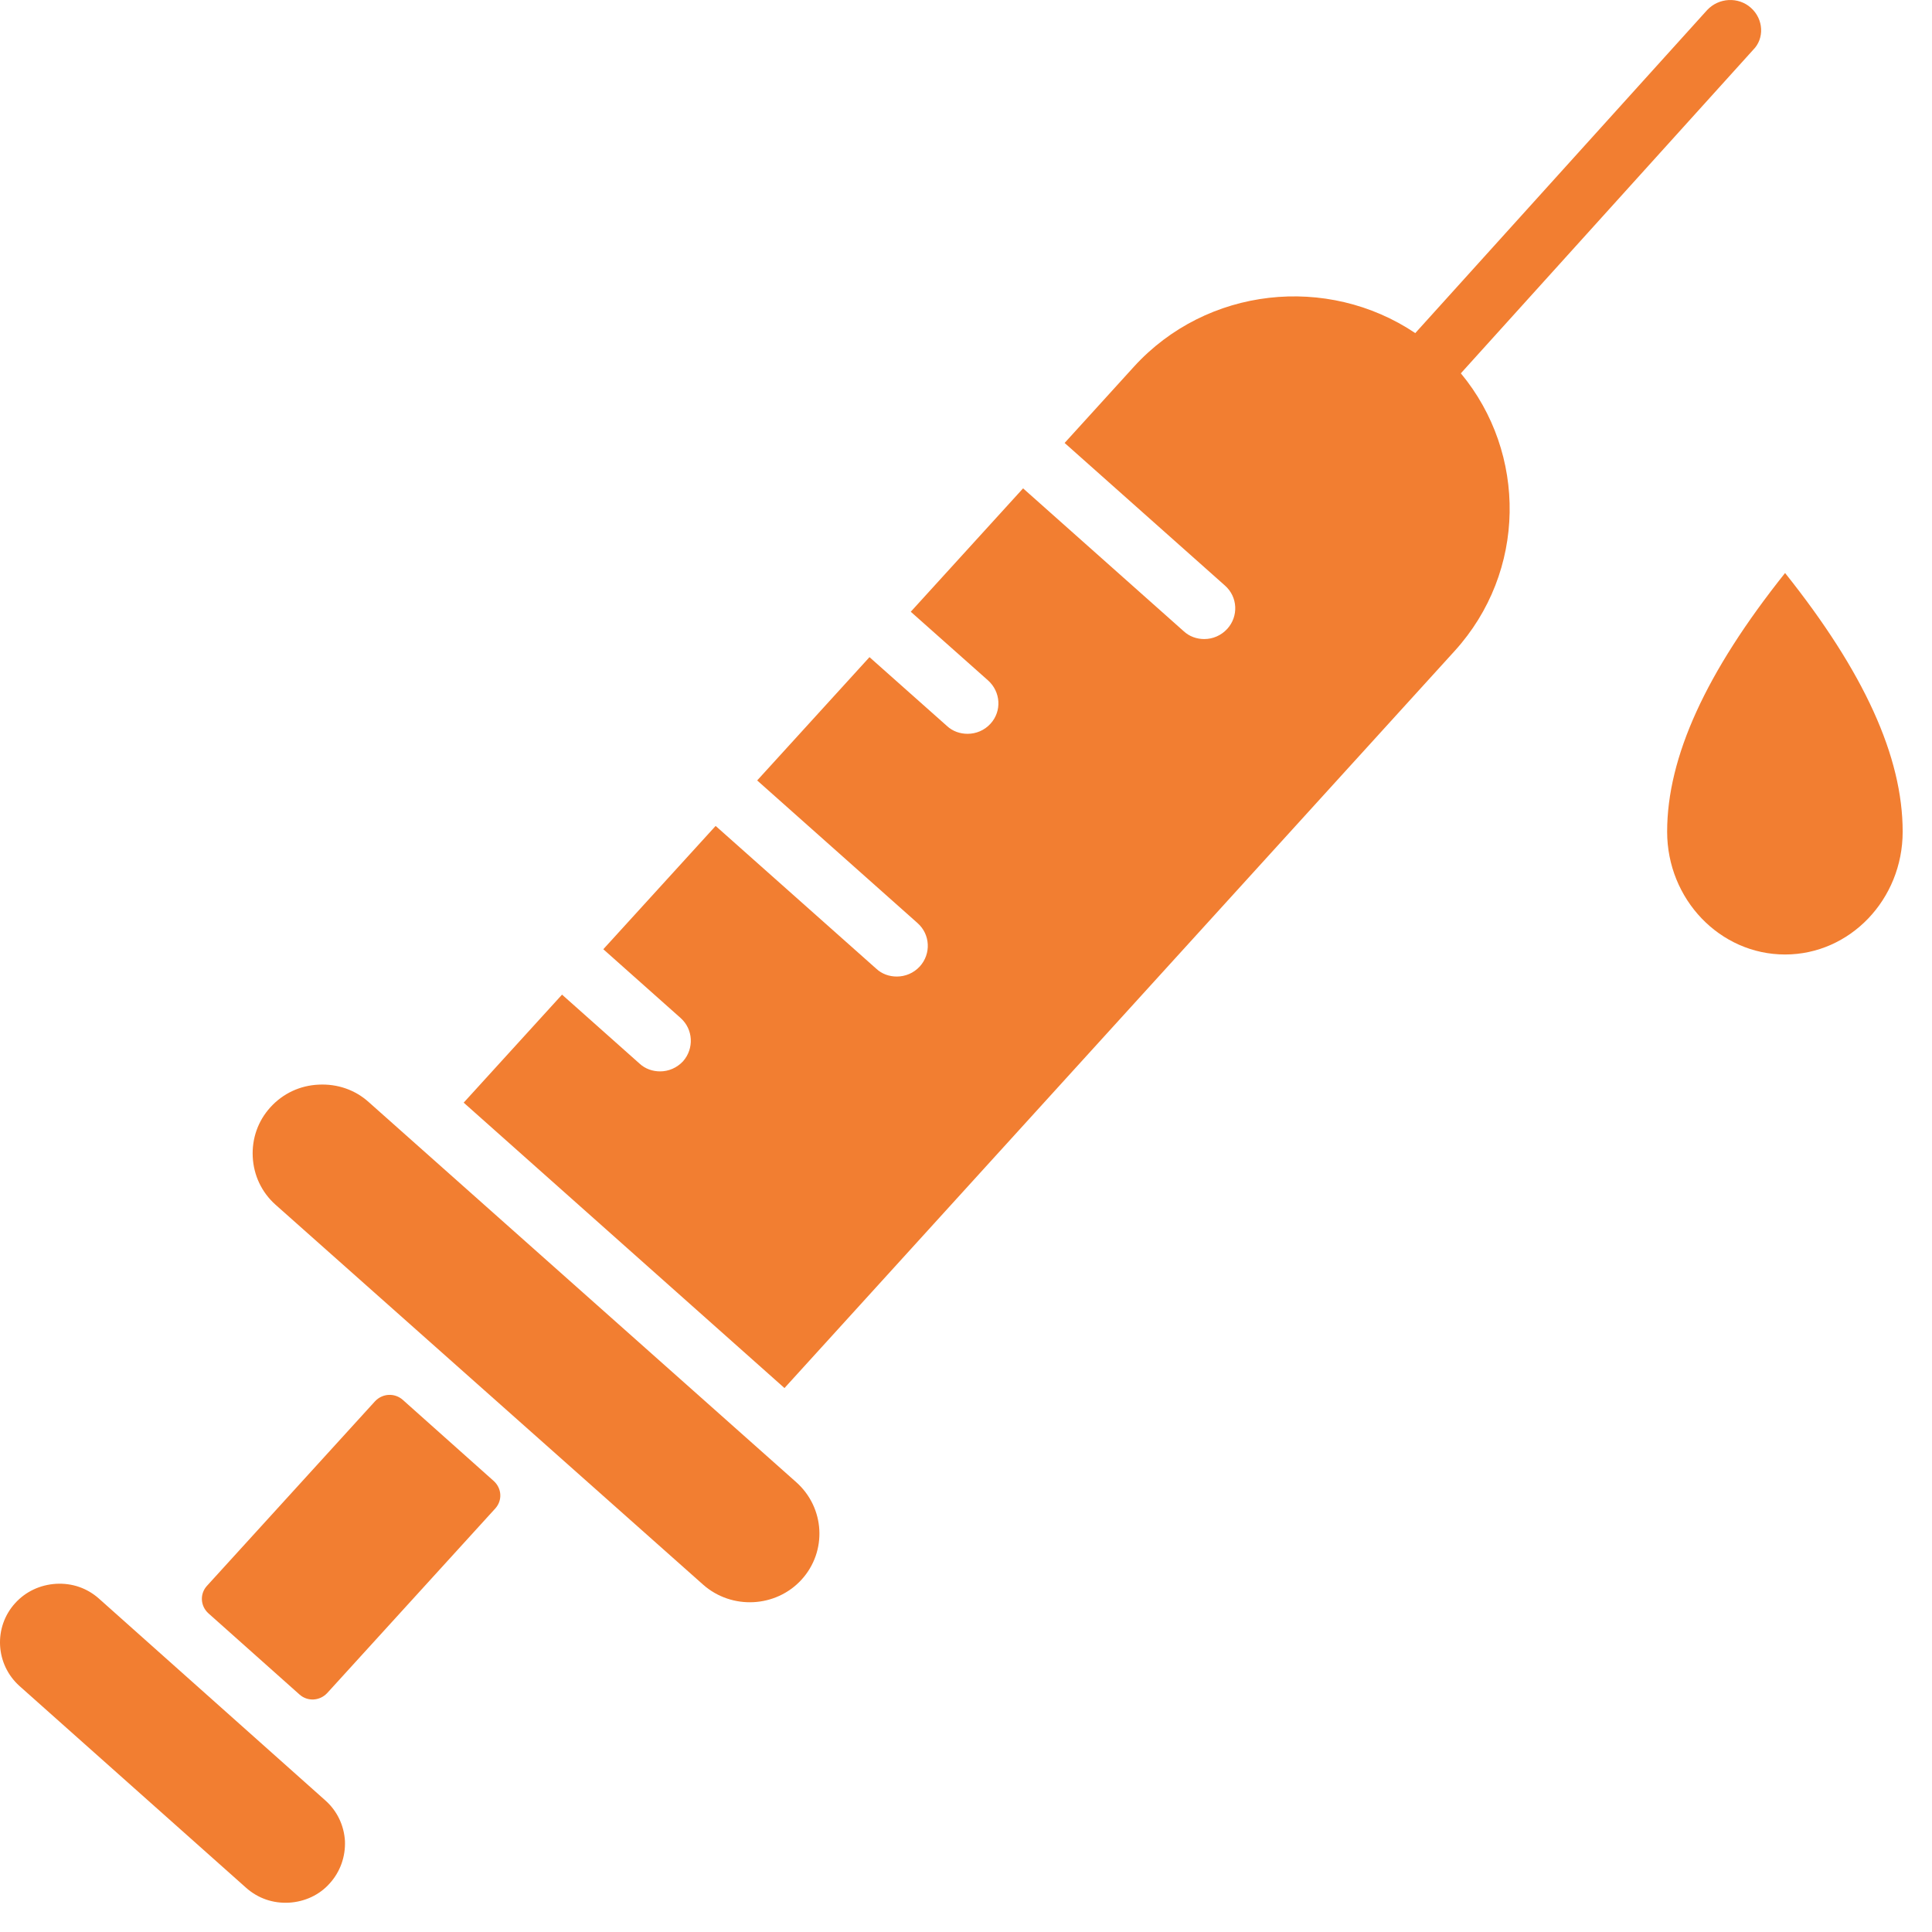
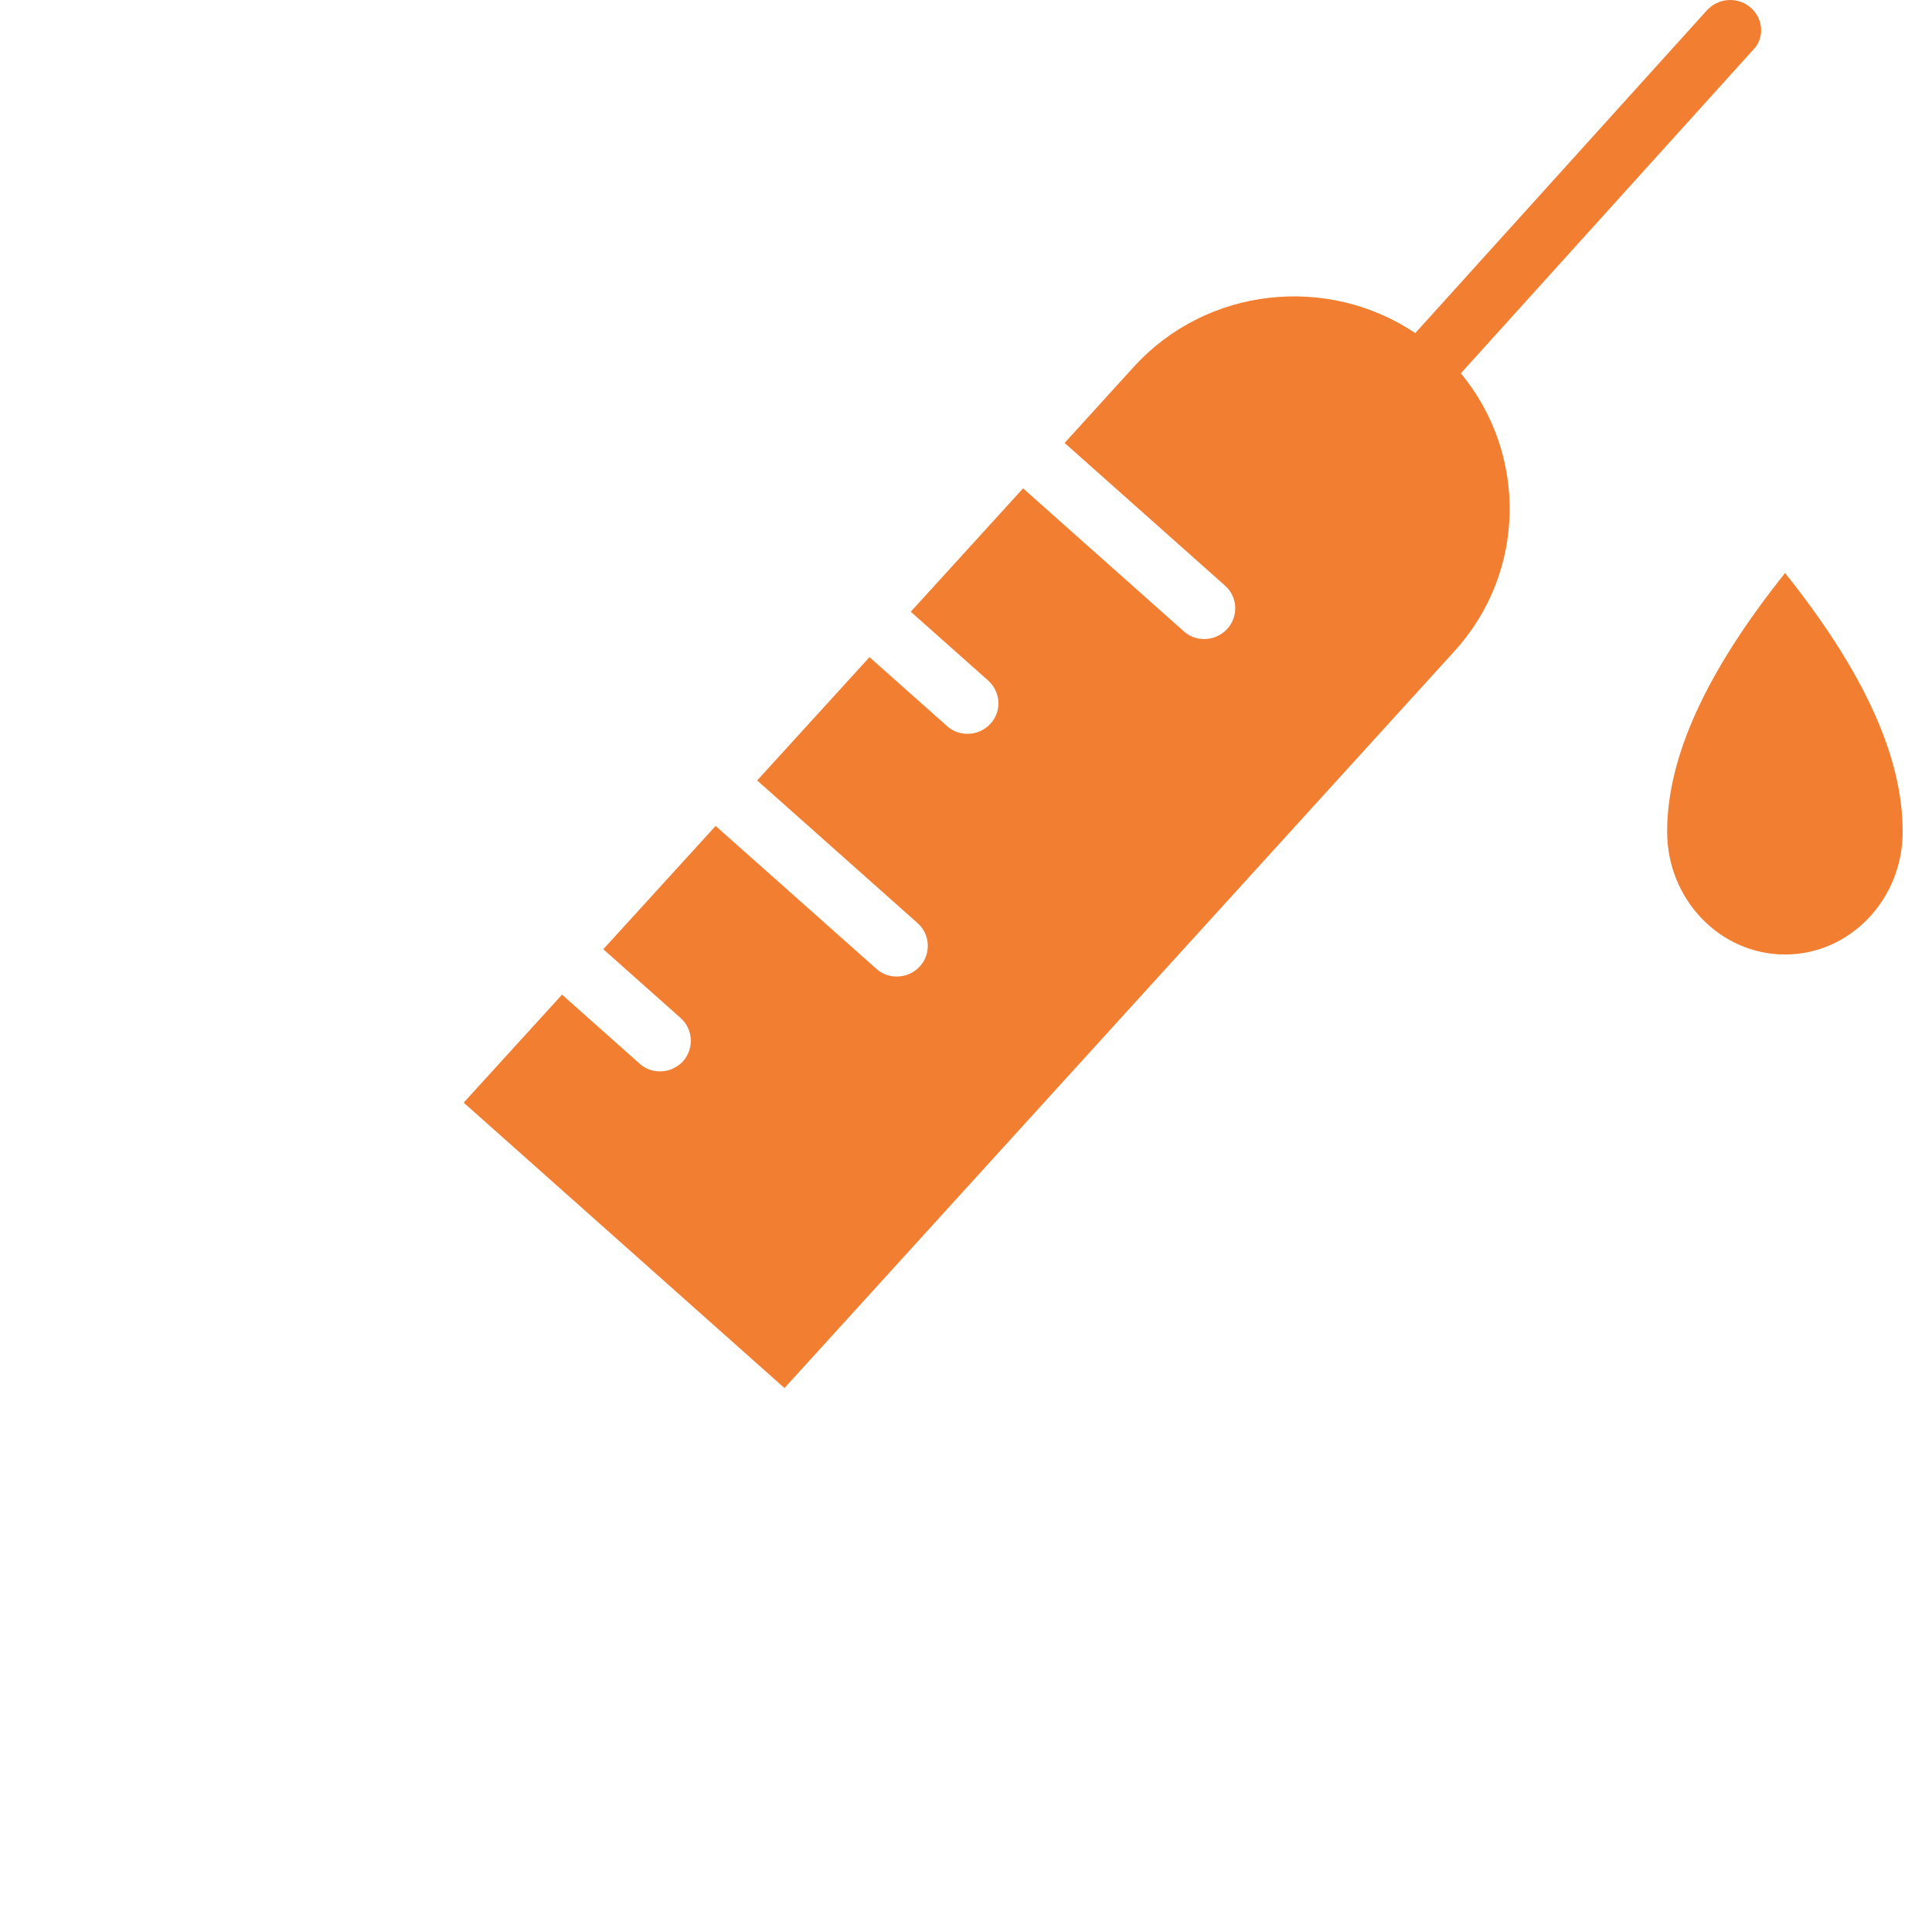
<svg xmlns="http://www.w3.org/2000/svg" width="22" height="22" viewBox="0 0 22 22" fill="none">
-   <path d="M2.373 18.371L3.412 19.297C3.503 19.377 3.641 19.37 3.726 19.279L5.641 17.176C5.722 17.085 5.715 16.949 5.623 16.865L4.585 15.939C4.493 15.859 4.355 15.866 4.27 15.957L2.355 18.06C2.274 18.151 2.281 18.287 2.373 18.371Z" fill="#F27E31" />
-   <path d="M1.126 18.203C0.992 18.084 0.822 18.025 0.639 18.035C0.458 18.046 0.292 18.123 0.172 18.256C-0.075 18.528 -0.054 18.951 0.222 19.199L2.804 21.498C2.939 21.617 3.108 21.676 3.292 21.666C3.472 21.655 3.638 21.578 3.755 21.446C3.875 21.313 3.935 21.142 3.928 20.963C3.917 20.785 3.839 20.621 3.705 20.502L1.126 18.203Z" fill="#F27E31" />
-   <path d="M4.199 12.55C4.044 12.41 3.842 12.34 3.627 12.351C3.415 12.361 3.221 12.452 3.079 12.609C2.938 12.763 2.867 12.966 2.878 13.175C2.889 13.385 2.98 13.577 3.136 13.717L8.008 18.046C8.333 18.332 8.835 18.308 9.128 17.987C9.421 17.665 9.393 17.169 9.068 16.879L4.199 12.55Z" fill="#F27E31" />
  <path d="M19.938 0.089C19.794 -0.04 19.571 -0.026 19.44 0.114L16.116 3.793C15.116 3.122 13.742 3.265 12.911 4.177L12.123 5.044L13.95 6.669C14.095 6.798 14.105 7.018 13.975 7.161C13.904 7.238 13.809 7.277 13.713 7.277C13.629 7.277 13.544 7.249 13.477 7.186L11.65 5.561L10.371 6.966L11.251 7.748C11.396 7.878 11.41 8.098 11.279 8.241C11.209 8.318 11.113 8.356 11.018 8.356C10.933 8.356 10.848 8.328 10.781 8.265L9.901 7.483L8.622 8.887L10.449 10.512C10.594 10.641 10.604 10.862 10.474 11.005C10.403 11.082 10.308 11.12 10.212 11.12C10.127 11.12 10.043 11.092 9.976 11.029L8.149 9.405L6.87 10.809L7.75 11.592C7.895 11.721 7.905 11.941 7.778 12.085C7.707 12.161 7.612 12.2 7.517 12.2C7.432 12.2 7.347 12.172 7.28 12.109L6.4 11.326L5.28 12.556L8.933 15.806L16.564 7.413C17.384 6.511 17.391 5.163 16.635 4.251L19.963 0.568C20.094 0.438 20.083 0.218 19.938 0.089Z" fill="#F27E31" />
  <path d="M18.984 9.471C18.984 10.24 19.585 10.869 20.327 10.869C21.065 10.869 21.666 10.243 21.666 9.471C21.666 8.618 21.228 7.654 20.327 6.525C19.426 7.654 18.984 8.622 18.984 9.471Z" fill="#F27E31" />
</svg>